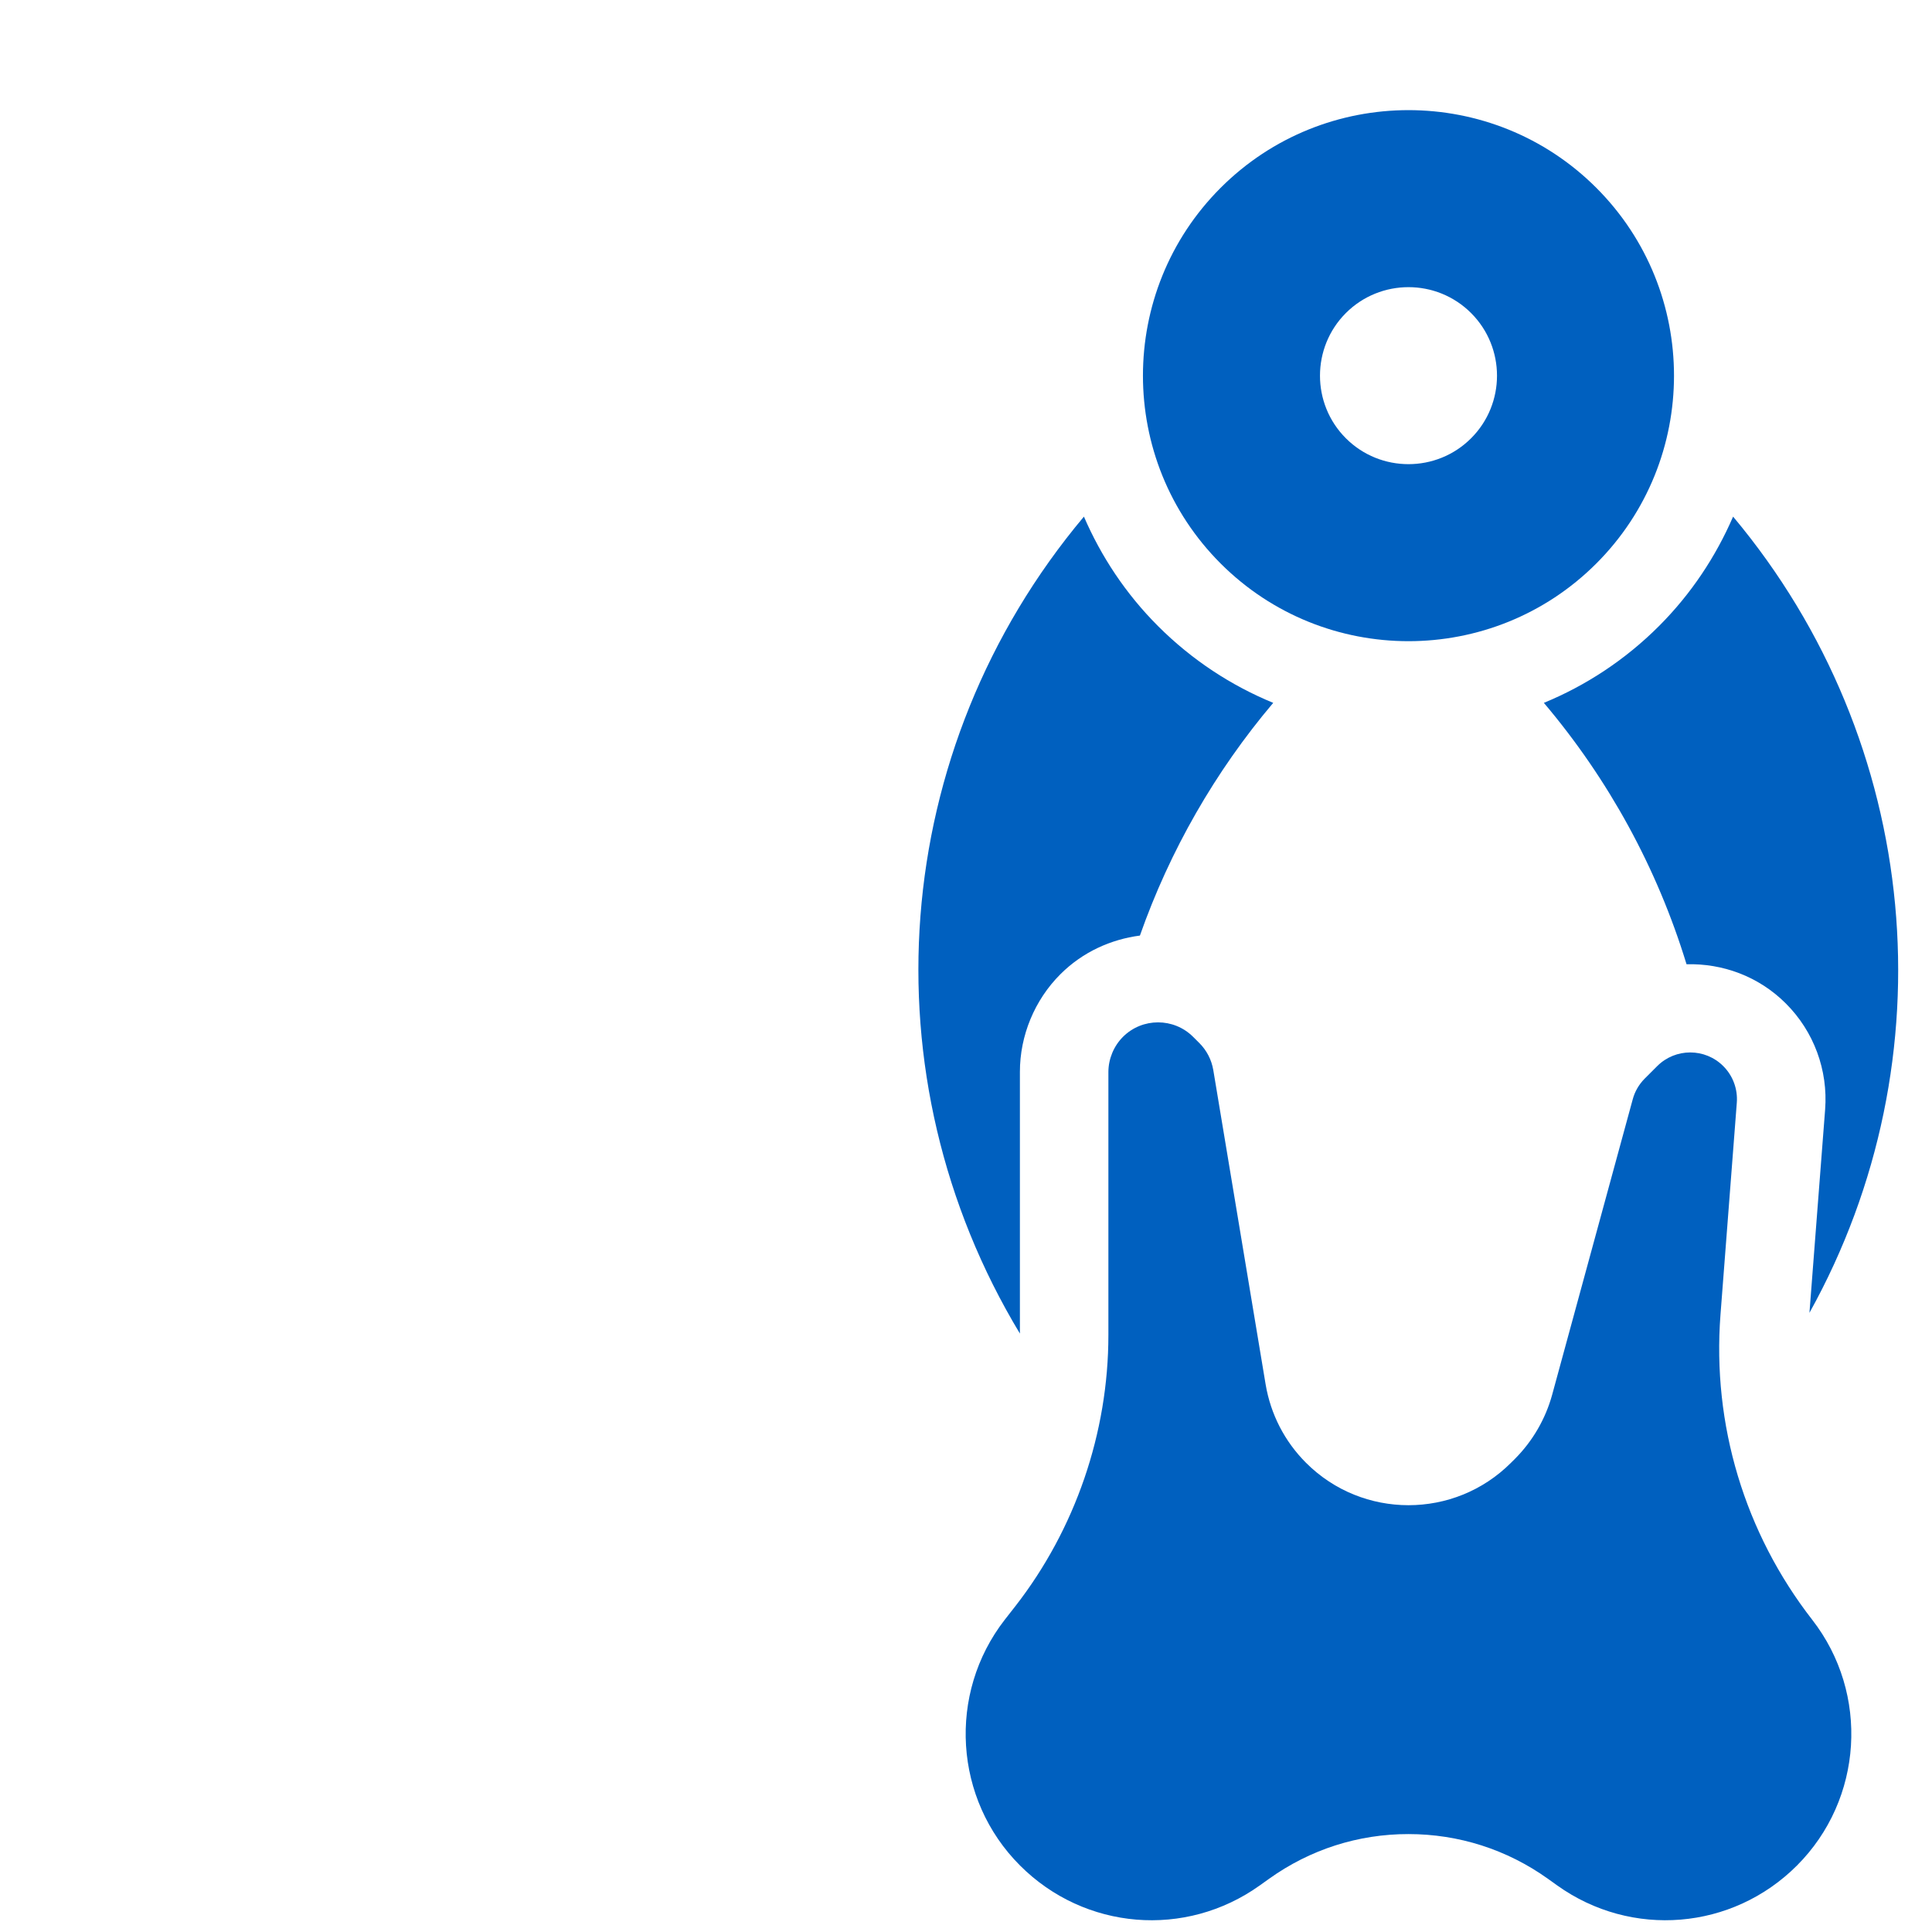
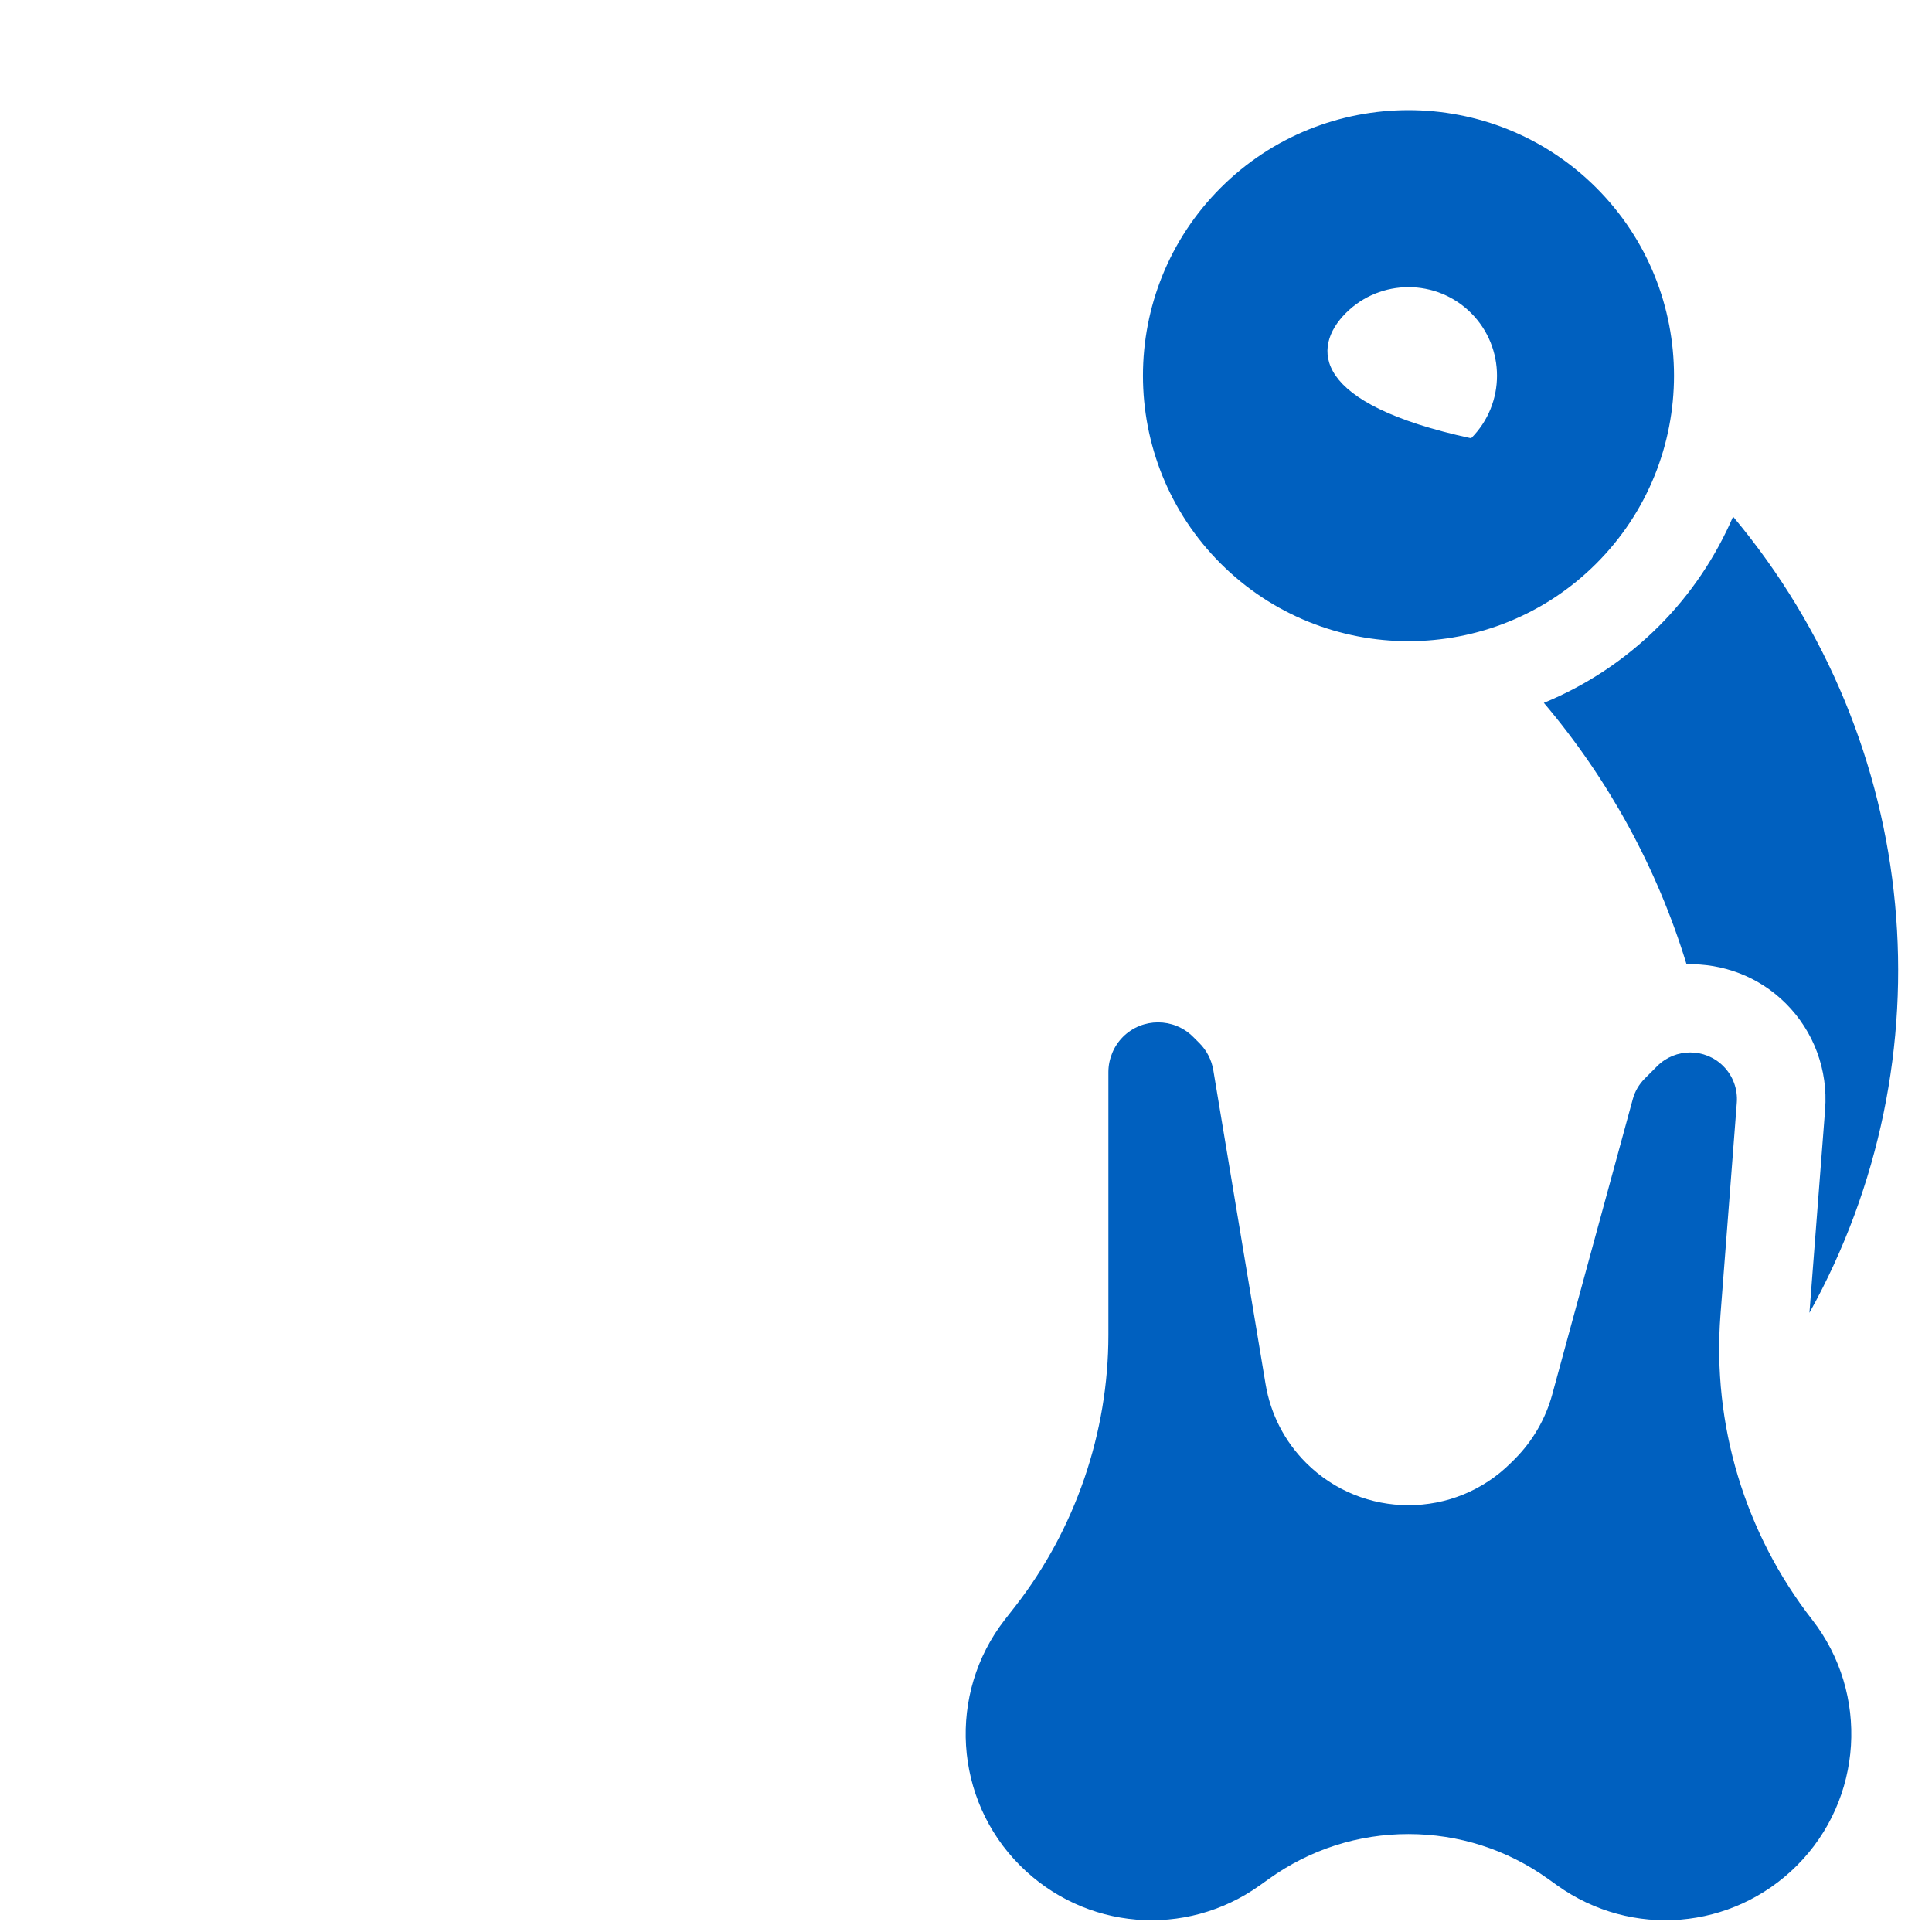
<svg xmlns="http://www.w3.org/2000/svg" width="60" height="60" viewBox="0 0 60 60" fill="none">
  <g clip-path="url(#clip0_617_95)">
    <path d="M39.123 58.554L39.417 58.344C40.687 57.437 42.183 56.957 43.742 56.959C45.302 56.959 46.798 57.438 48.069 58.345L48.361 58.554C50.668 60.202 53.8 59.942 55.805 57.937C57.861 55.881 58.066 52.6 56.28 50.303C54.181 47.605 53.17 44.241 53.431 40.831L53.938 34.247C53.971 33.822 53.817 33.408 53.518 33.109C52.952 32.543 52.032 32.543 51.466 33.109L51.078 33.497C50.9 33.676 50.771 33.897 50.706 34.14L48.205 43.31C47.998 44.066 47.597 44.756 47.045 45.309L46.923 45.43C45.169 47.184 42.315 47.184 40.561 45.43C39.896 44.765 39.461 43.921 39.305 42.992L37.68 33.233C37.625 32.911 37.477 32.624 37.248 32.394L37.054 32.201C36.453 31.6 35.475 31.6 34.874 32.201C34.588 32.488 34.423 32.886 34.422 33.291L34.422 41.459C34.422 44.492 33.397 47.485 31.534 49.88L31.203 50.303C29.419 52.6 29.623 55.882 31.679 57.936C33.685 59.943 36.816 60.202 39.123 58.554V58.554Z" fill="#0060BF" />
    <path d="M47.946 21.828C49.958 24.205 51.466 26.964 52.377 29.946C53.49 29.916 54.614 30.316 55.462 31.165C56.331 32.033 56.774 33.233 56.681 34.457L56.194 40.771C60.571 32.894 59.7 23.061 53.823 16.044C53.288 17.279 52.527 18.437 51.52 19.444C50.465 20.499 49.245 21.293 47.946 21.828V21.828Z" fill="#0060BF" />
-     <path d="M32.93 30.257C33.623 29.564 34.498 29.174 35.401 29.055C36.329 26.418 37.736 23.962 39.541 21.828C38.24 21.293 37.02 20.5 35.964 19.444C34.957 18.437 34.196 17.279 33.662 16.044C27.59 23.281 26.858 33.433 31.674 41.415L31.674 33.29C31.673 32.161 32.131 31.055 32.93 30.257V30.257Z" fill="#0060BF" />
-     <path d="M49.575 17.5C52.792 14.283 52.792 9.05 49.575 5.833C46.358 2.616 41.126 2.616 37.908 5.833C34.691 9.05 34.691 14.283 37.908 17.5C41.126 20.717 46.358 20.717 49.575 17.5ZM41.797 9.722C42.87 8.65 44.614 8.65 45.686 9.722C46.759 10.795 46.759 12.539 45.686 13.611C44.615 14.682 42.87 14.684 41.797 13.611C40.725 12.539 40.726 10.794 41.797 9.722Z" fill="#0060BF" />
+     <path d="M49.575 17.5C52.792 14.283 52.792 9.05 49.575 5.833C46.358 2.616 41.126 2.616 37.908 5.833C34.691 9.05 34.691 14.283 37.908 17.5C41.126 20.717 46.358 20.717 49.575 17.5ZM41.797 9.722C42.87 8.65 44.614 8.65 45.686 9.722C46.759 10.795 46.759 12.539 45.686 13.611C40.725 12.539 40.726 10.794 41.797 9.722Z" fill="#0060BF" />
  </g>
  <defs>
    <clipPath id="clip0_617_95">
      <rect width="60" height="60" fill="white" />
    </clipPath>
  </defs>
</svg>